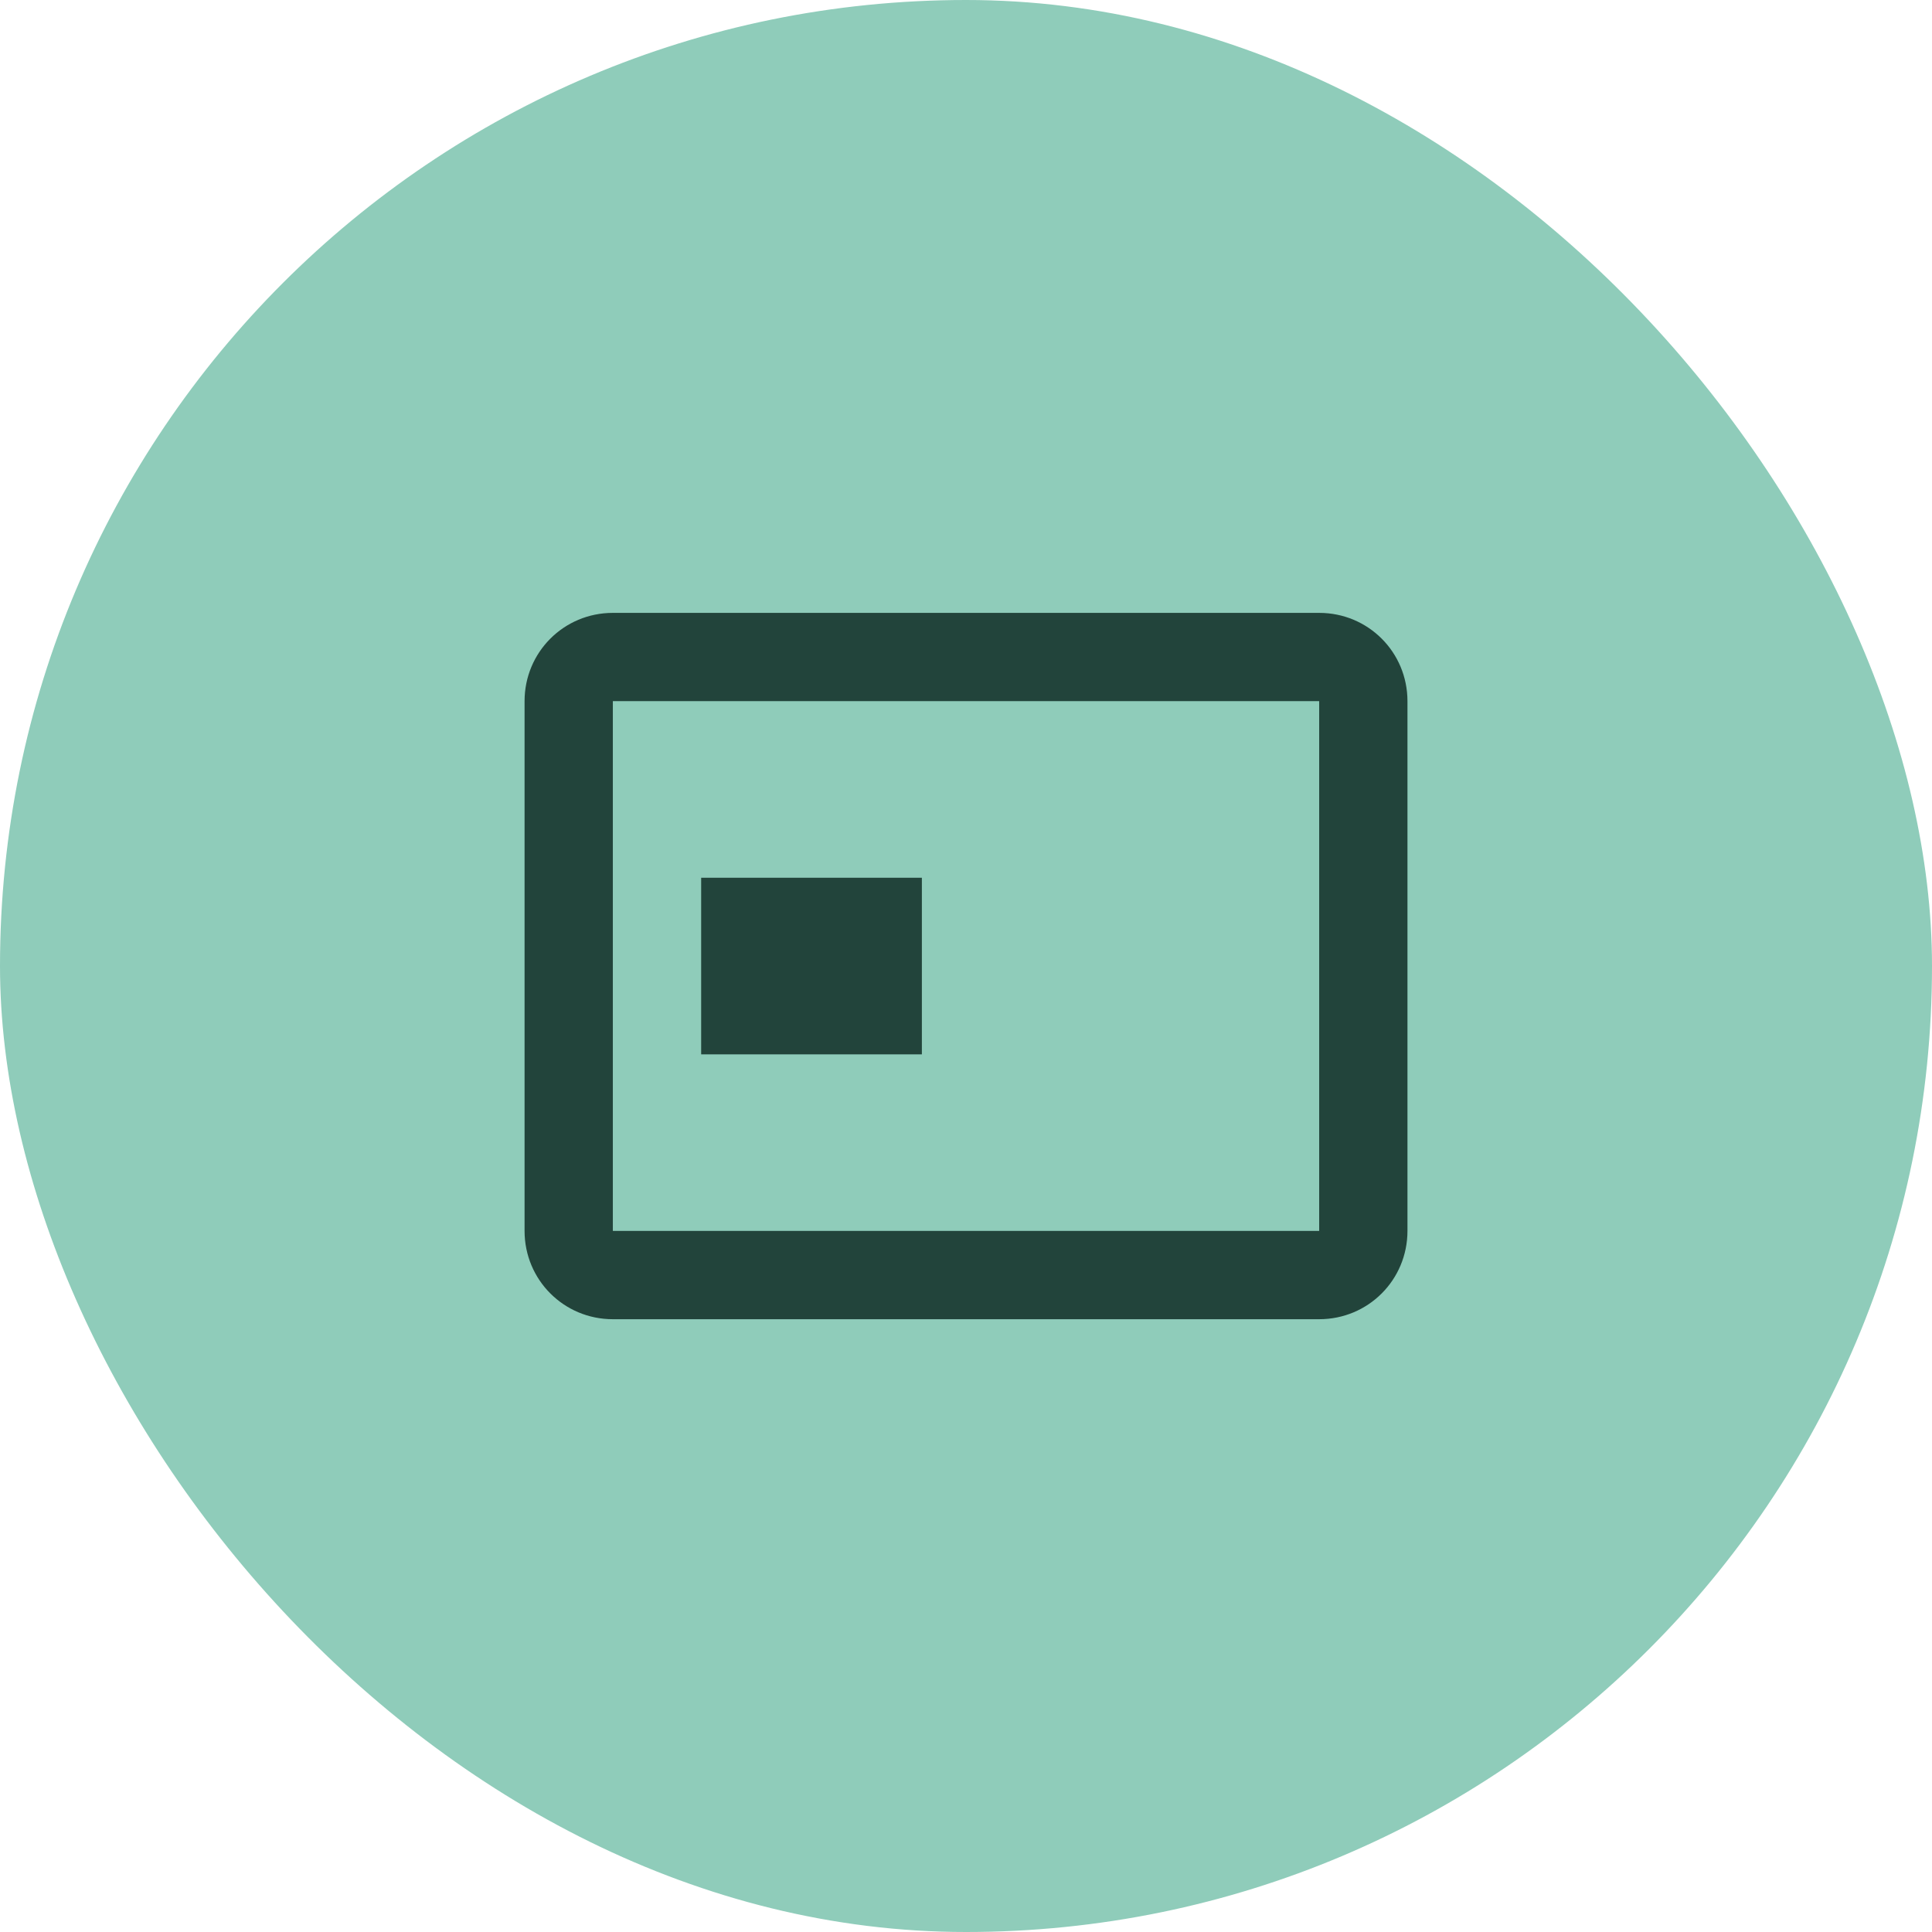
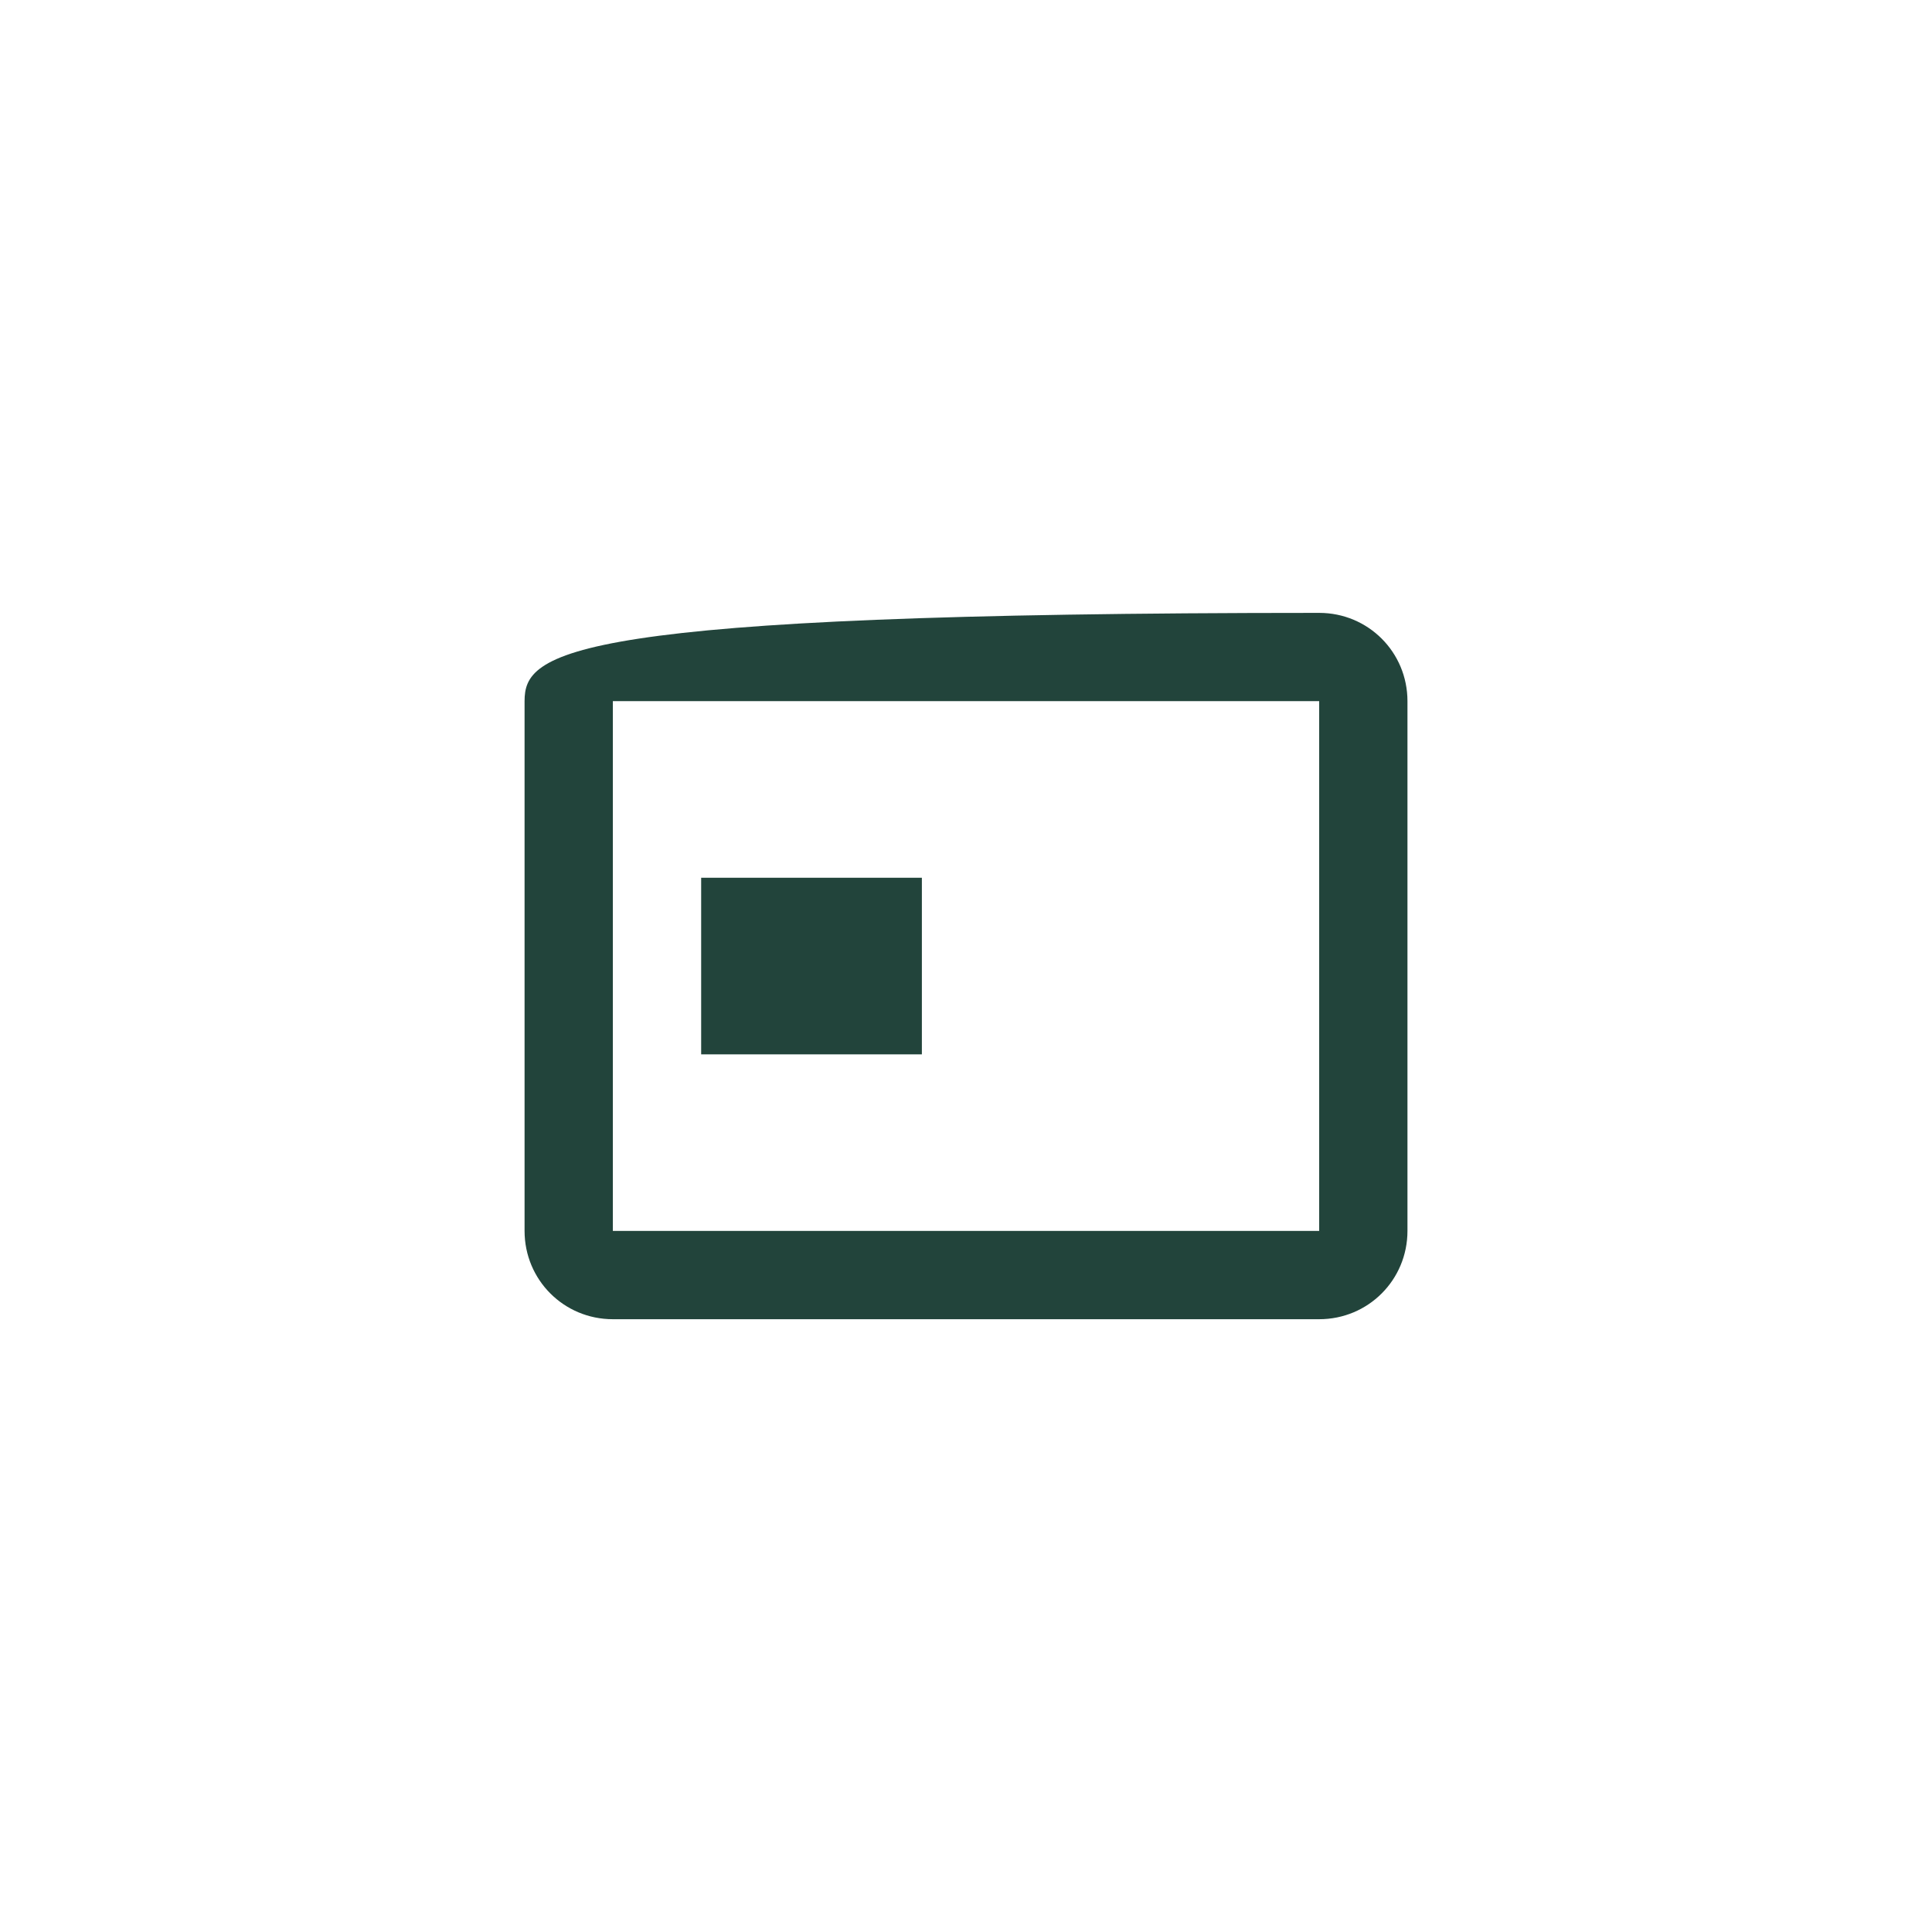
<svg xmlns="http://www.w3.org/2000/svg" width="62" height="62" viewBox="0 0 62 62" fill="none">
-   <rect width="62" height="62" rx="31" fill="#8FCCBA" />
-   <path d="M42.334 22.501V39.501H19.667V22.501H42.334ZM42.334 19.668H19.667C18.095 19.668 16.834 20.929 16.834 22.501V39.501C16.834 41.074 18.095 42.335 19.667 42.335H42.334C43.907 42.335 45.167 41.074 45.167 39.501V22.501C45.167 20.929 43.907 19.668 42.334 19.668ZM29.584 28.168H22.501V33.835H29.584V28.168Z" fill="#22443B" />
+   <path d="M42.334 22.501V39.501H19.667V22.501H42.334ZM42.334 19.668C18.095 19.668 16.834 20.929 16.834 22.501V39.501C16.834 41.074 18.095 42.335 19.667 42.335H42.334C43.907 42.335 45.167 41.074 45.167 39.501V22.501C45.167 20.929 43.907 19.668 42.334 19.668ZM29.584 28.168H22.501V33.835H29.584V28.168Z" fill="#22443B" />
</svg>